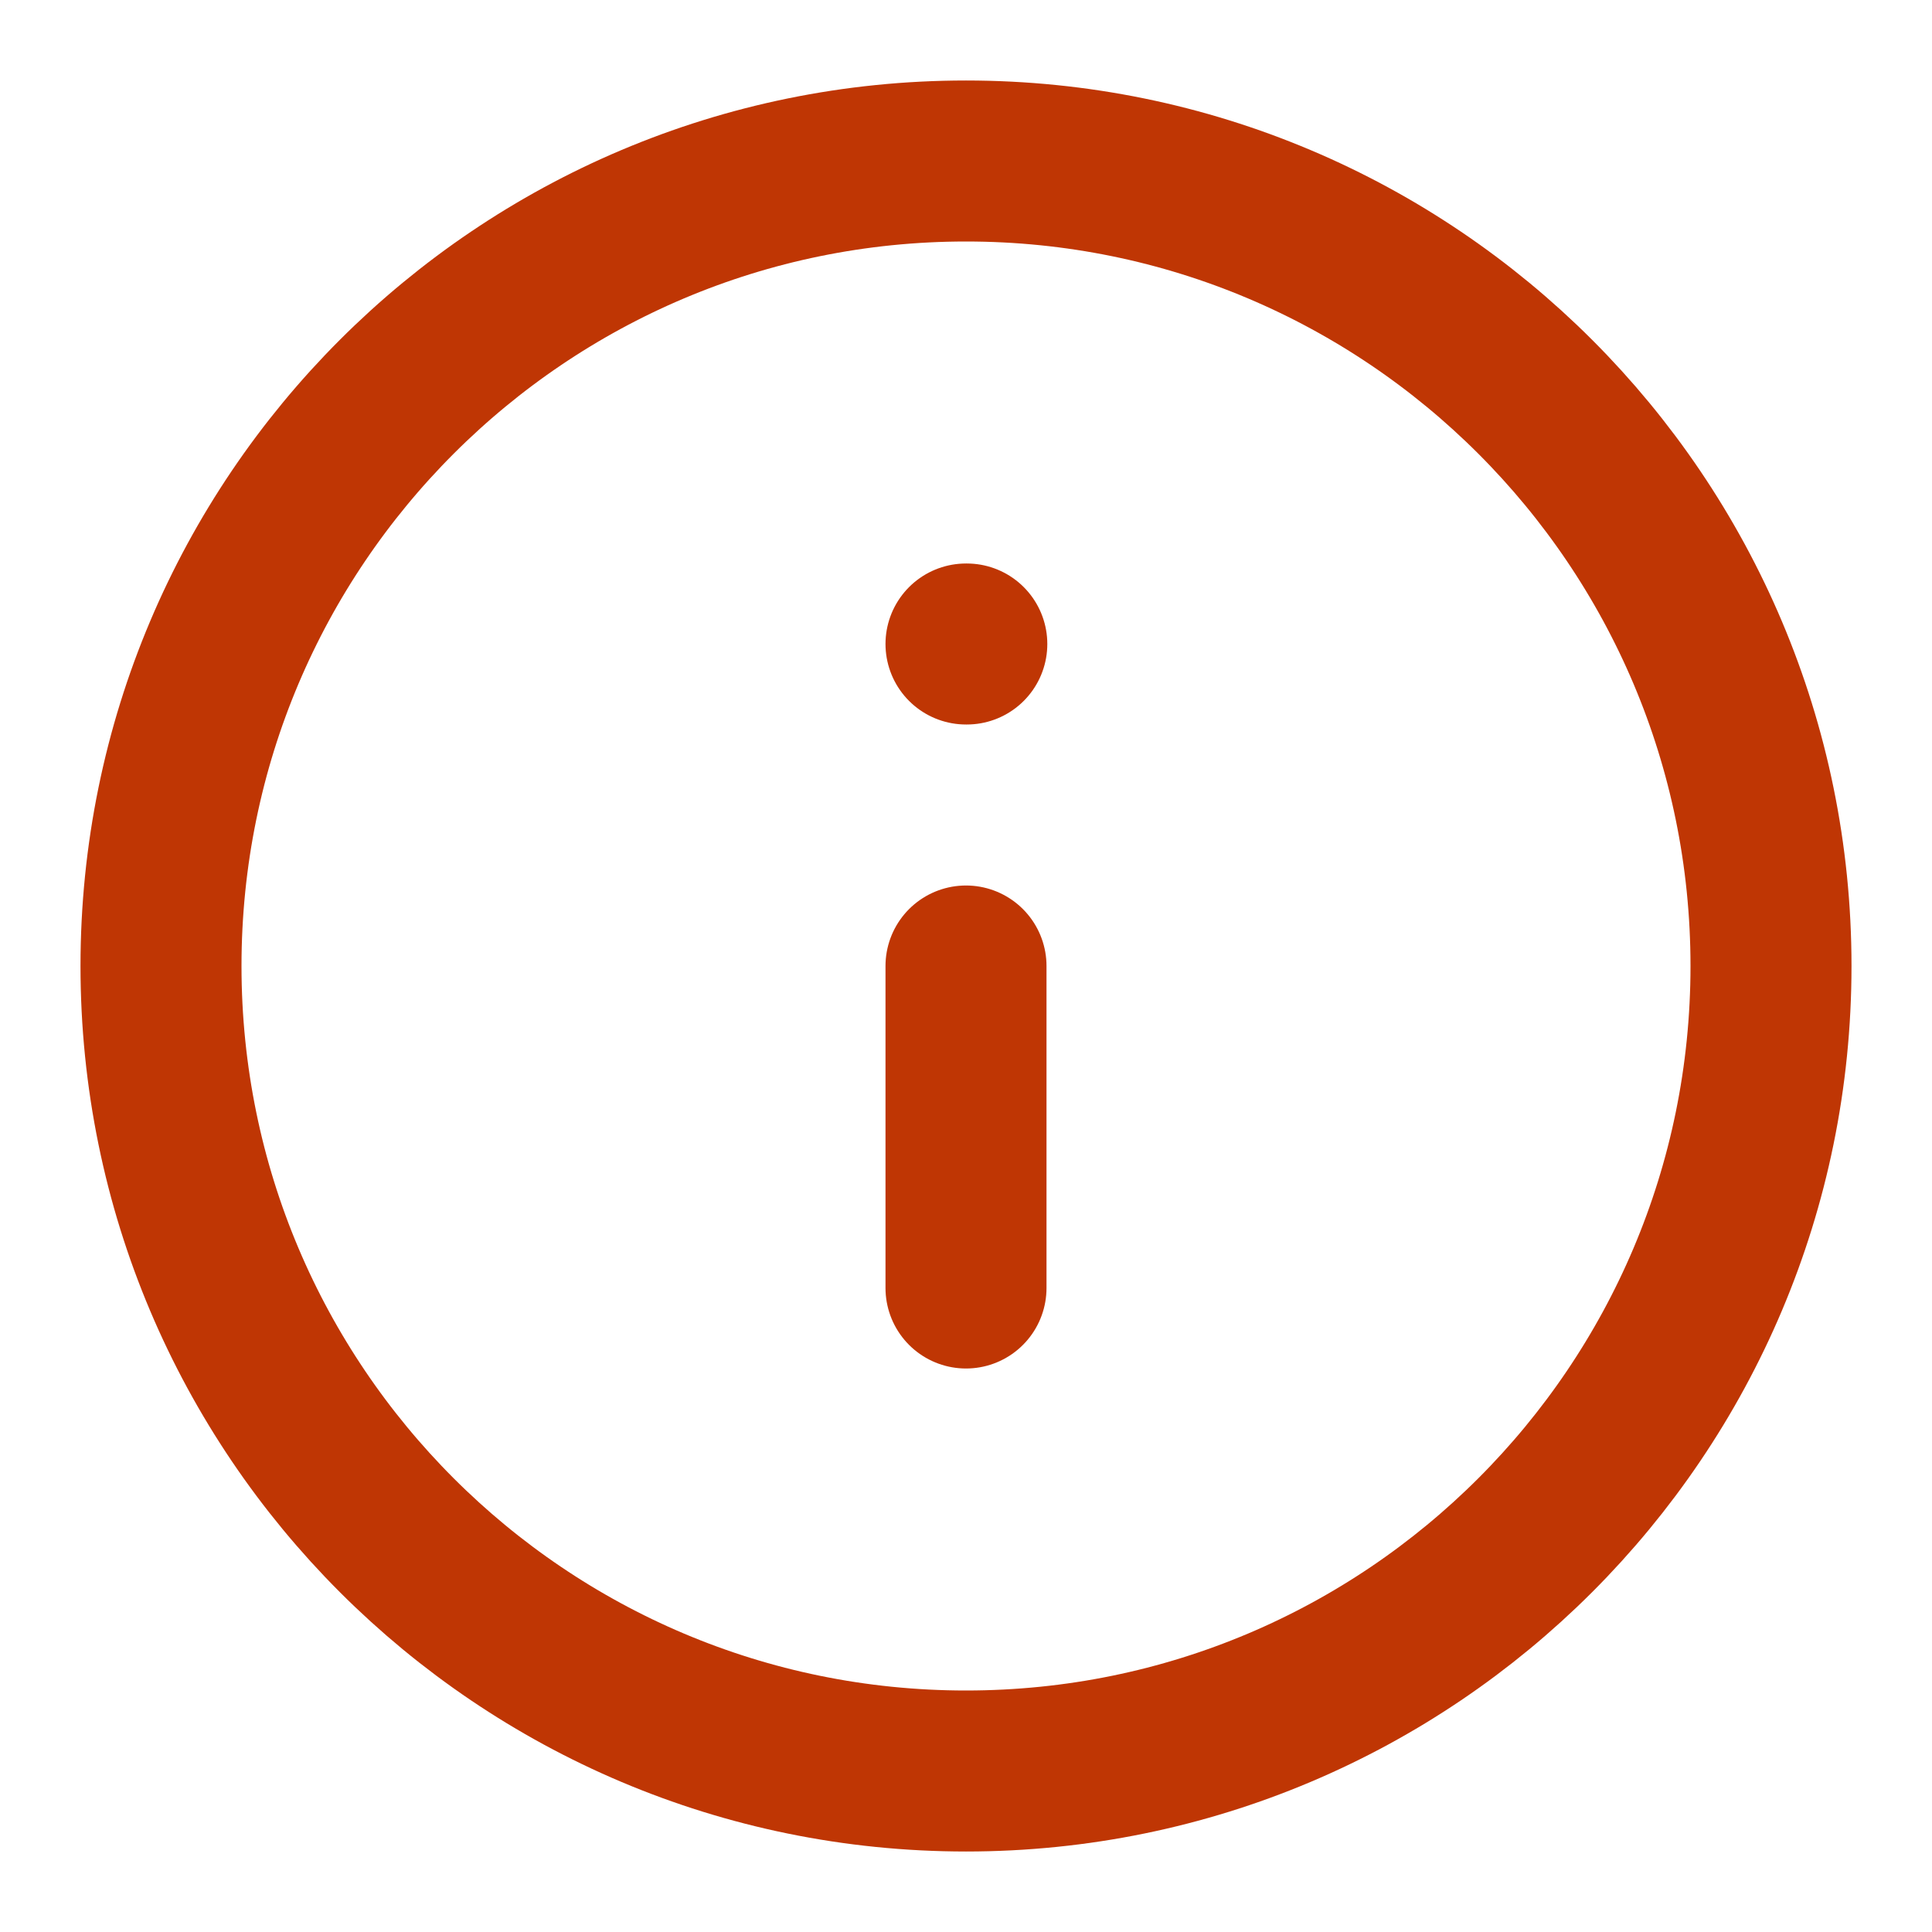
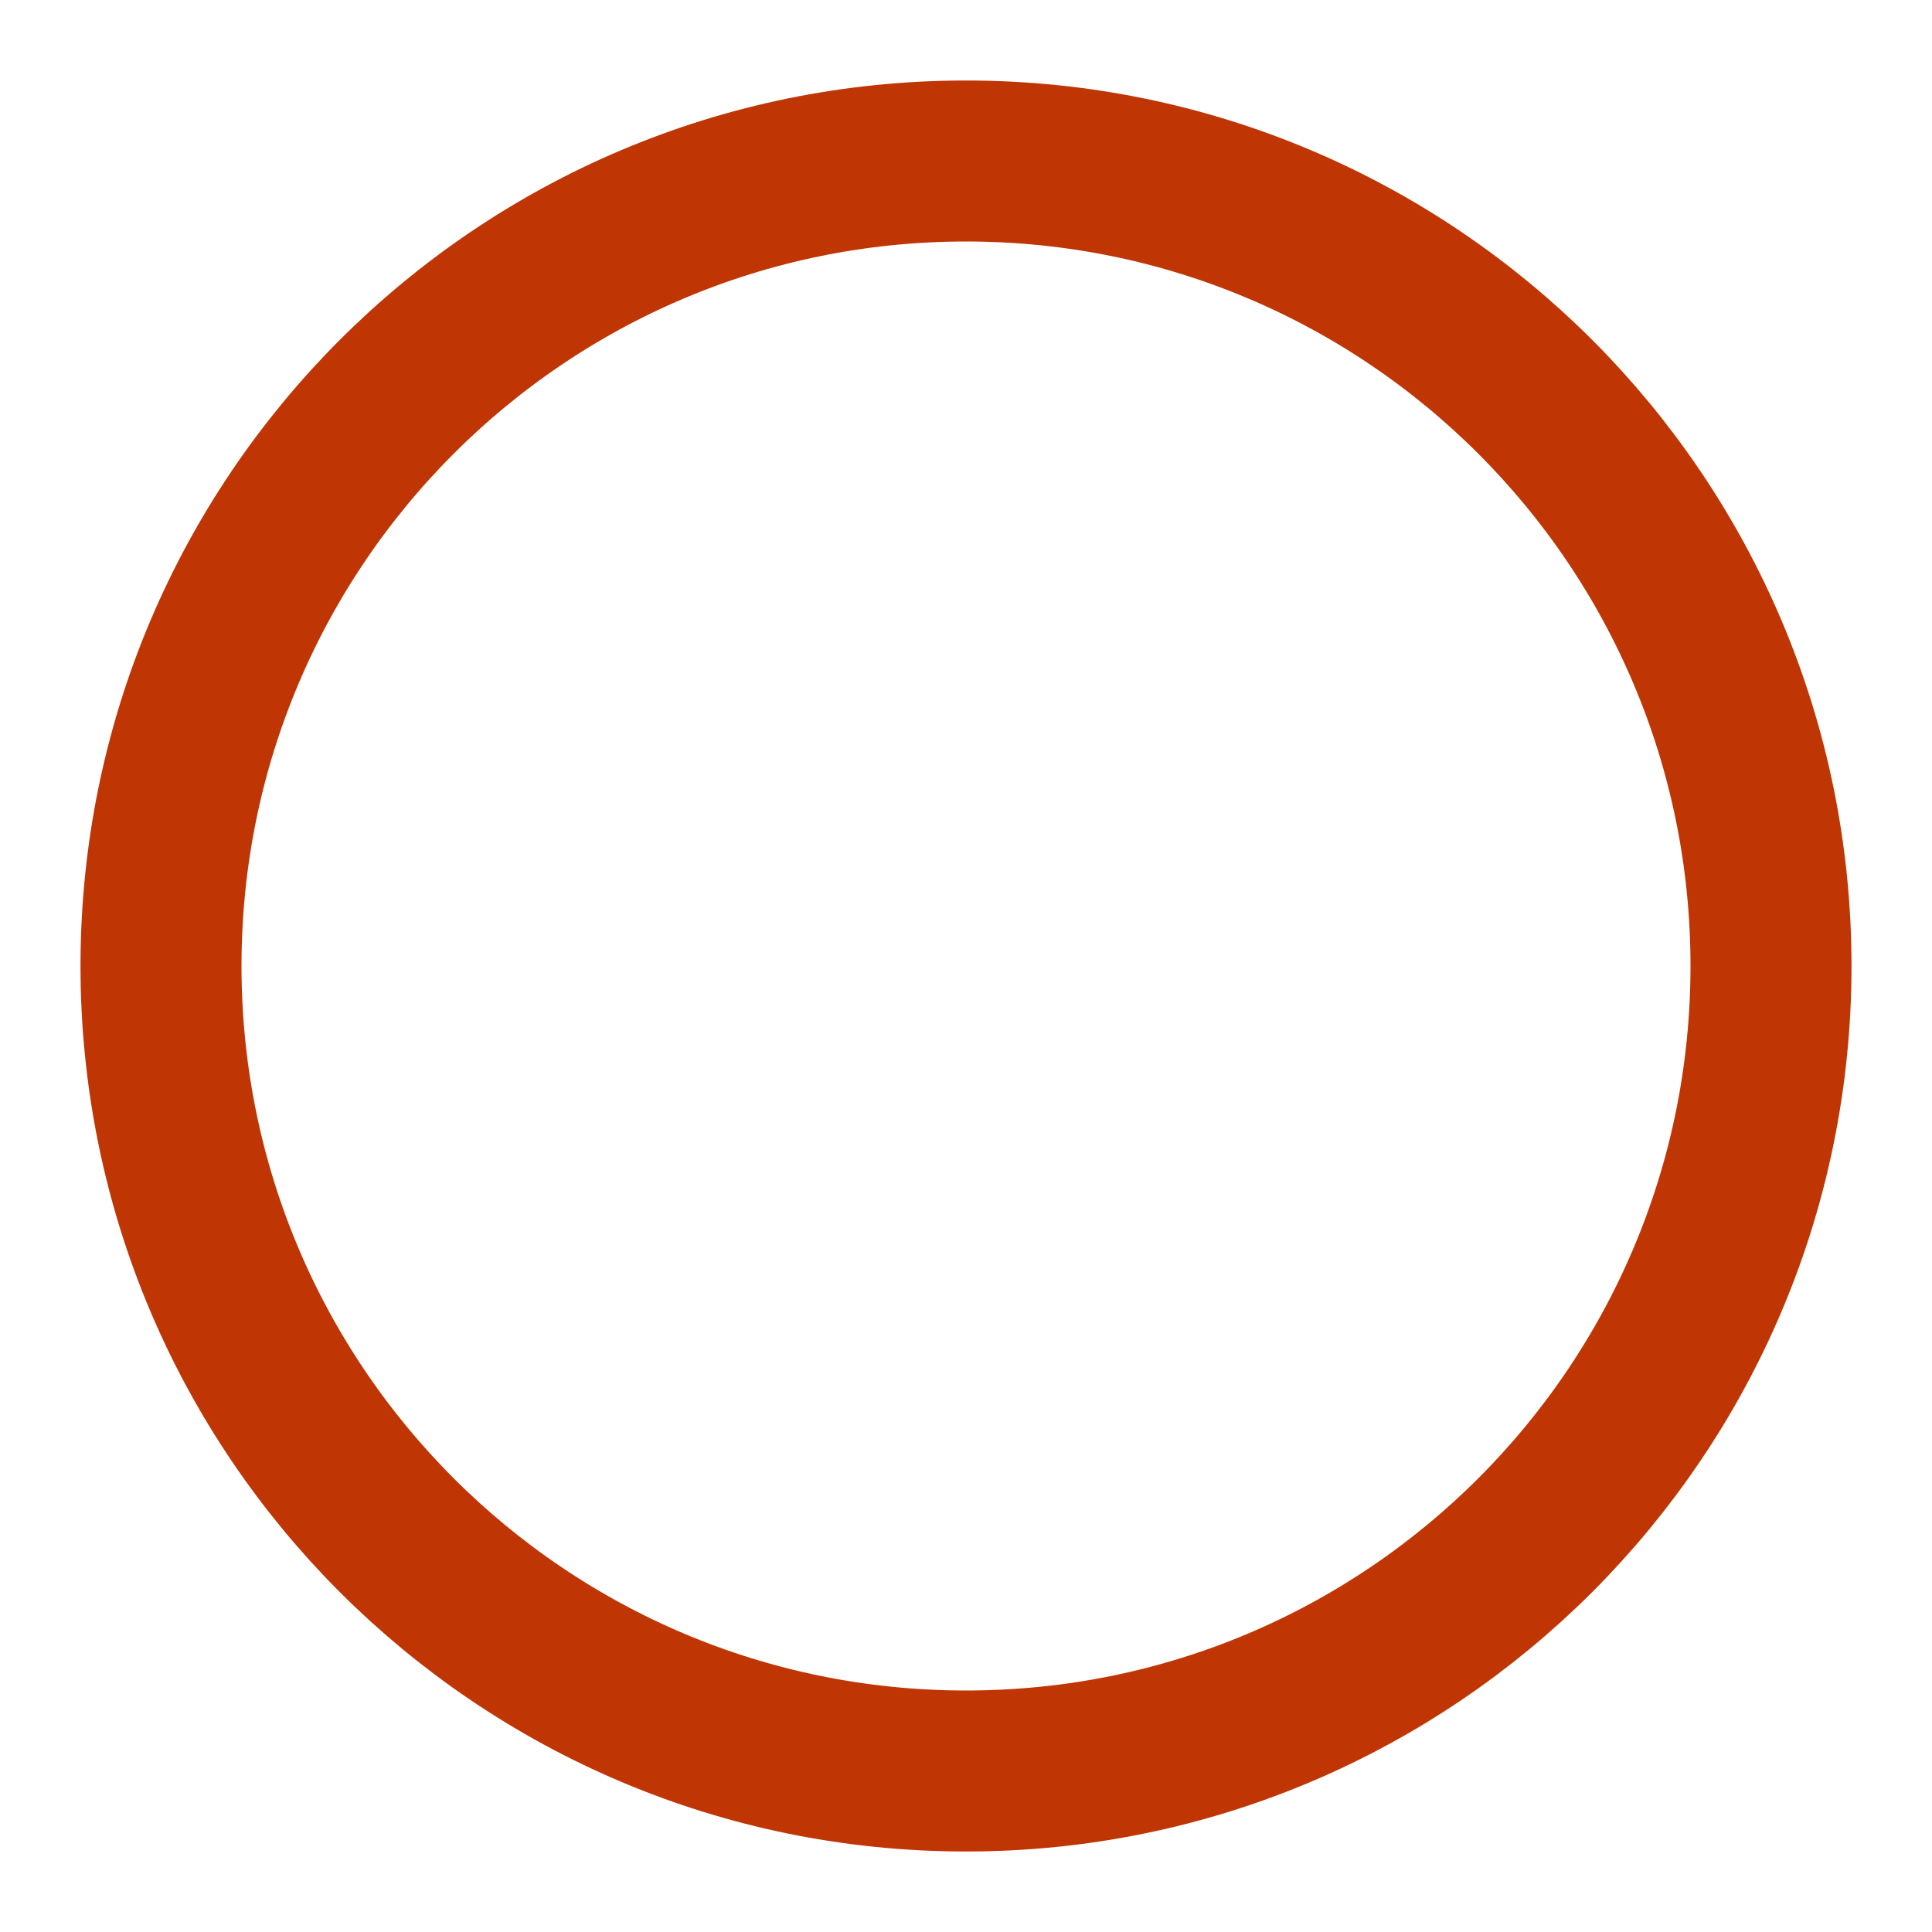
<svg xmlns="http://www.w3.org/2000/svg" width="24" height="24" viewBox="0 0 24 24" fill="none">
-   <path d="M12 22C17.523 22 22 17.523 22 12C22 6.477 17.523 2 12 2C6.477 2 2 6.477 2 12C2 17.523 6.477 22 12 22Z" stroke="#BF3604" stroke-width="2" stroke-linecap="round" stroke-linejoin="round" />
-   <path d="M12 16V12" stroke="#BF3604" stroke-width="2" stroke-linecap="round" stroke-linejoin="round" />
-   <path d="M12 8H12.01" stroke="#BF3604" stroke-width="2" stroke-linecap="round" stroke-linejoin="round" />
+   <path d="M12 22C17.523 22 22 17.523 22 12C22 6.477 17.523 2 12 2C6.477 2 2 6.477 2 12C2 17.523 6.477 22 12 22" stroke="#BF3604" stroke-width="2" stroke-linecap="round" stroke-linejoin="round" />
</svg>